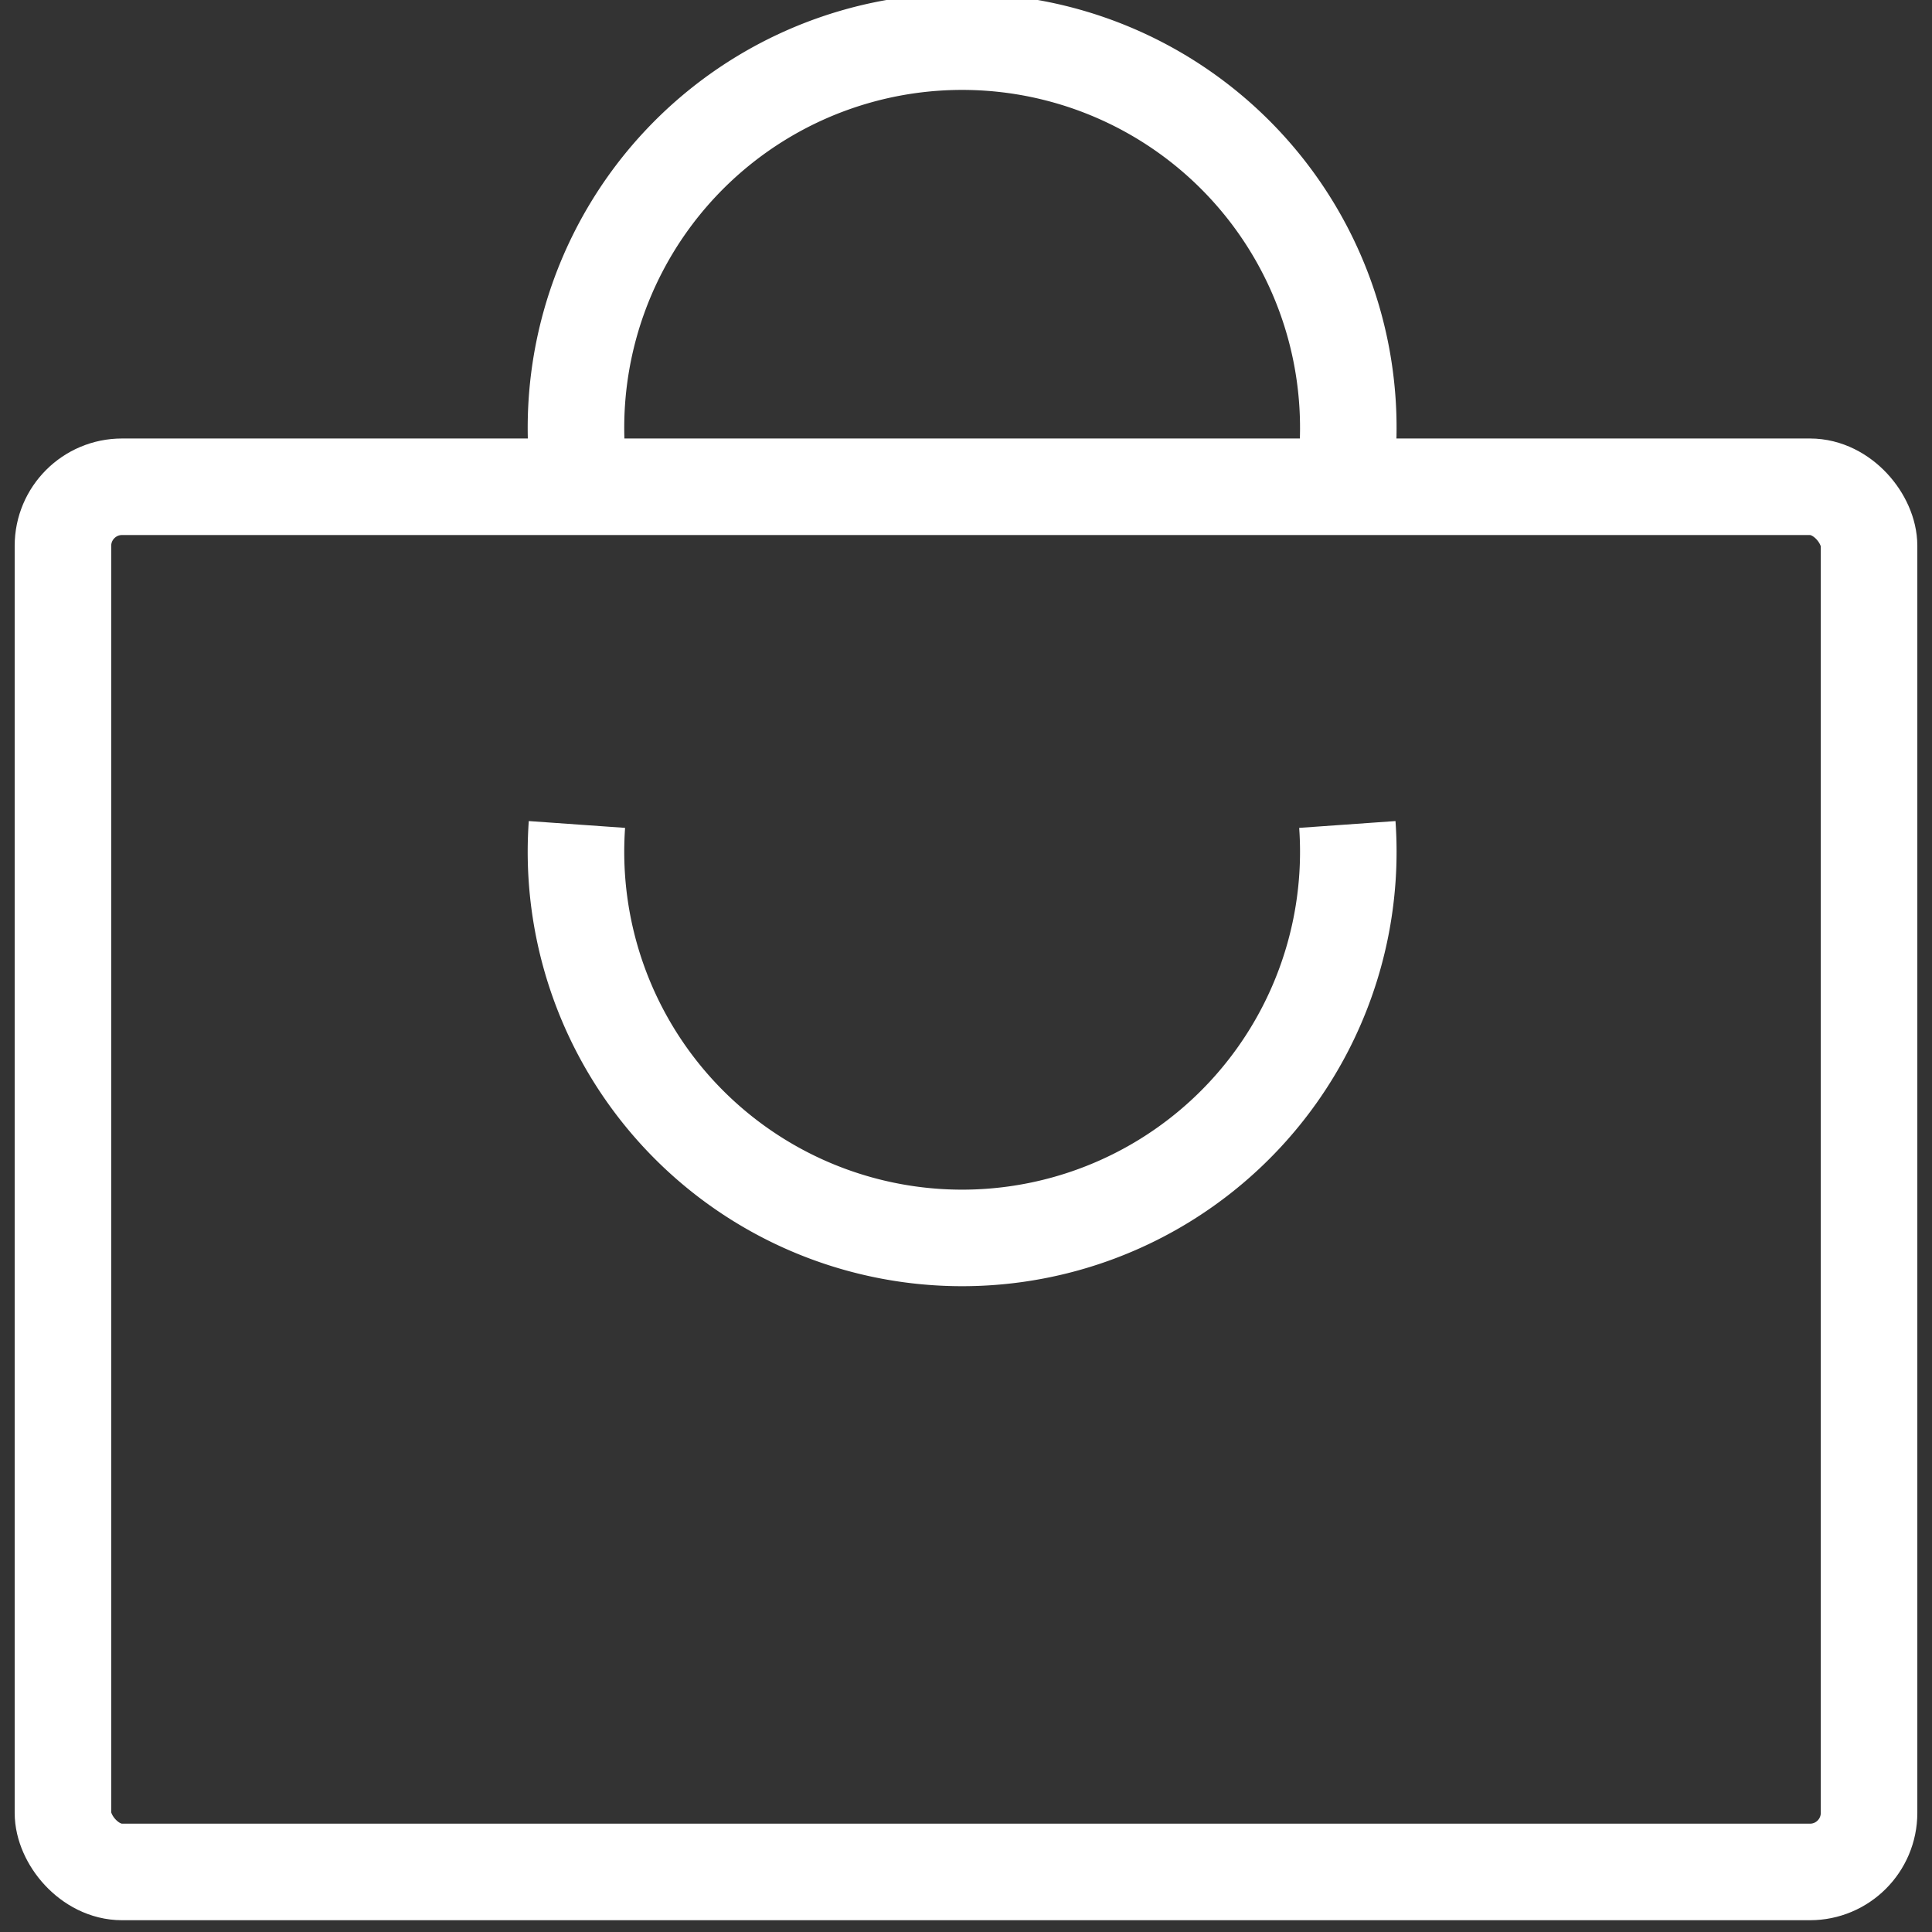
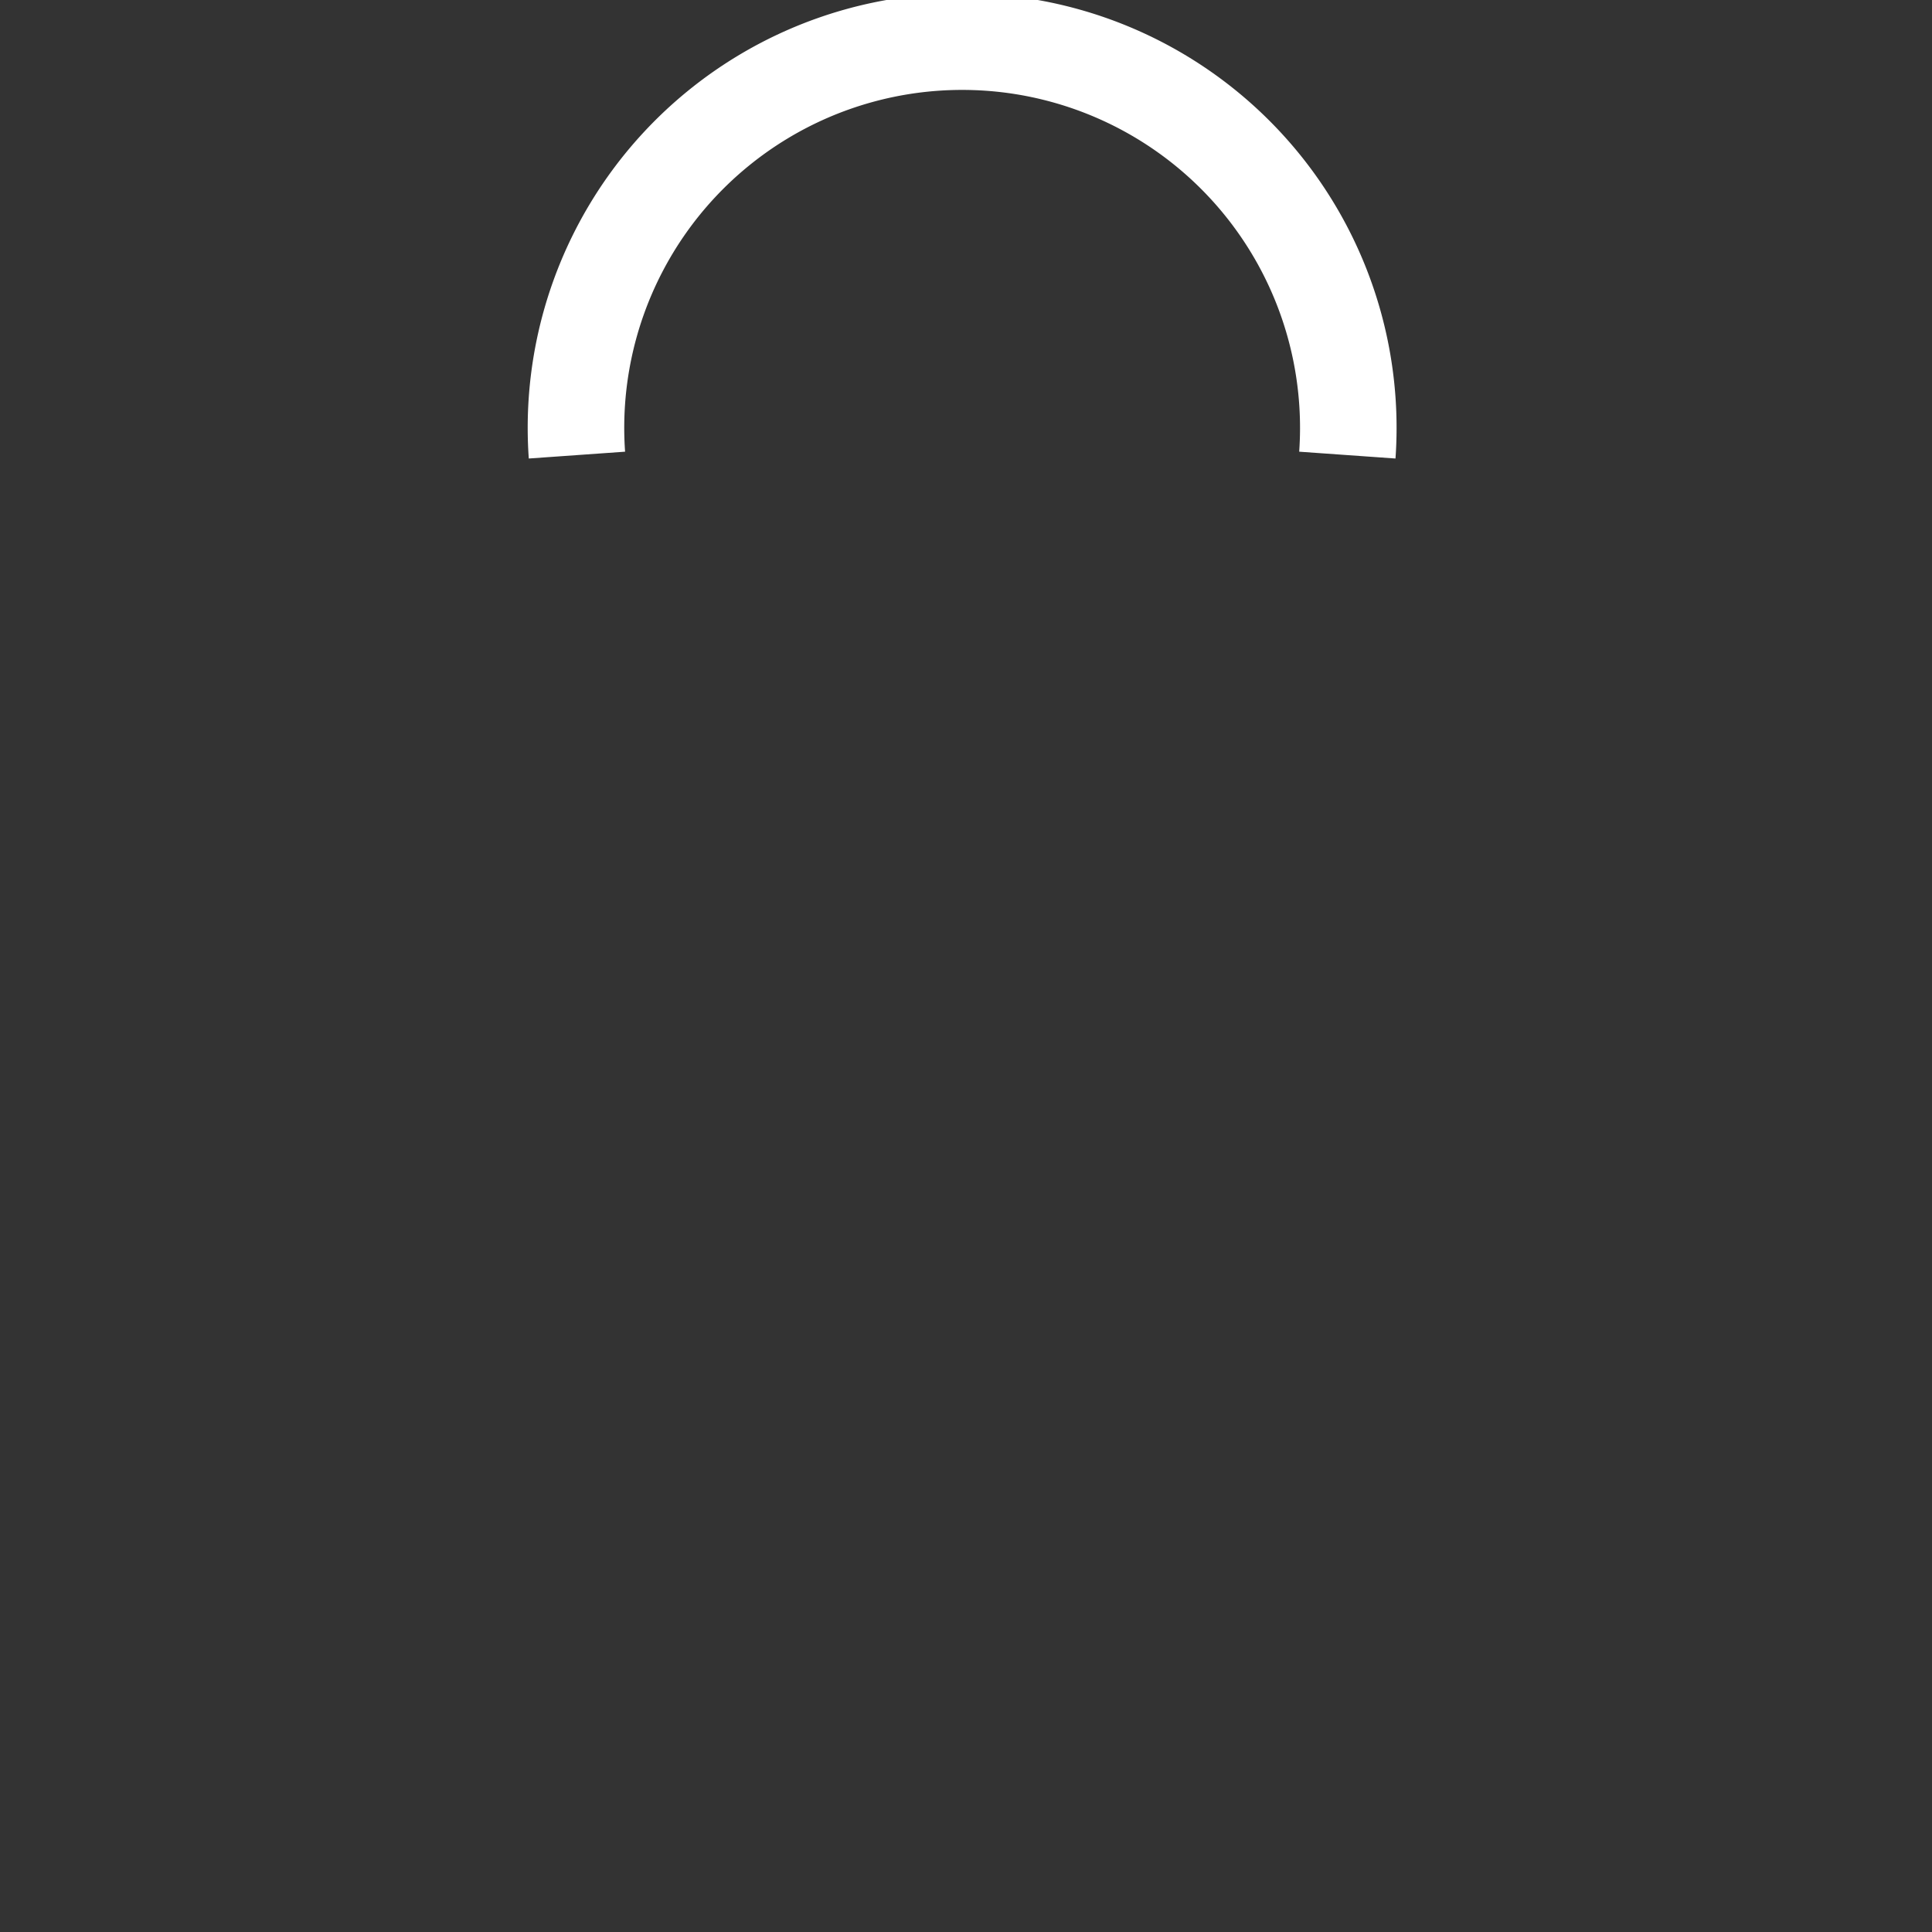
<svg xmlns="http://www.w3.org/2000/svg" viewBox="0 0 100.06 100.06">
  <rect x="0" y="0" width="100.06" height="100.06" fill="#333333" stroke="none" />
  <defs>
    <style>.cls-1{fill:none;stroke:#fff;stroke-miterlimit:10;stroke-width:5px;}</style>
  </defs>
  <g id="Слой_2" data-name="Слой 2">
    <g id="_2" data-name="2">
-       <rect id="С" class="cls-1" x="3.26" y="25.21" width="93.54" height="71.74" rx="3.06" />
-       <path id="НР" class="cls-1" d="M69.78,42.7a20,20,0,1,1-39.9,0" />
      <path id="ВР" class="cls-1" d="M69.78,23.57a20,20,0,1,0-39.9,0" />
    </g>
  </g>
</svg>